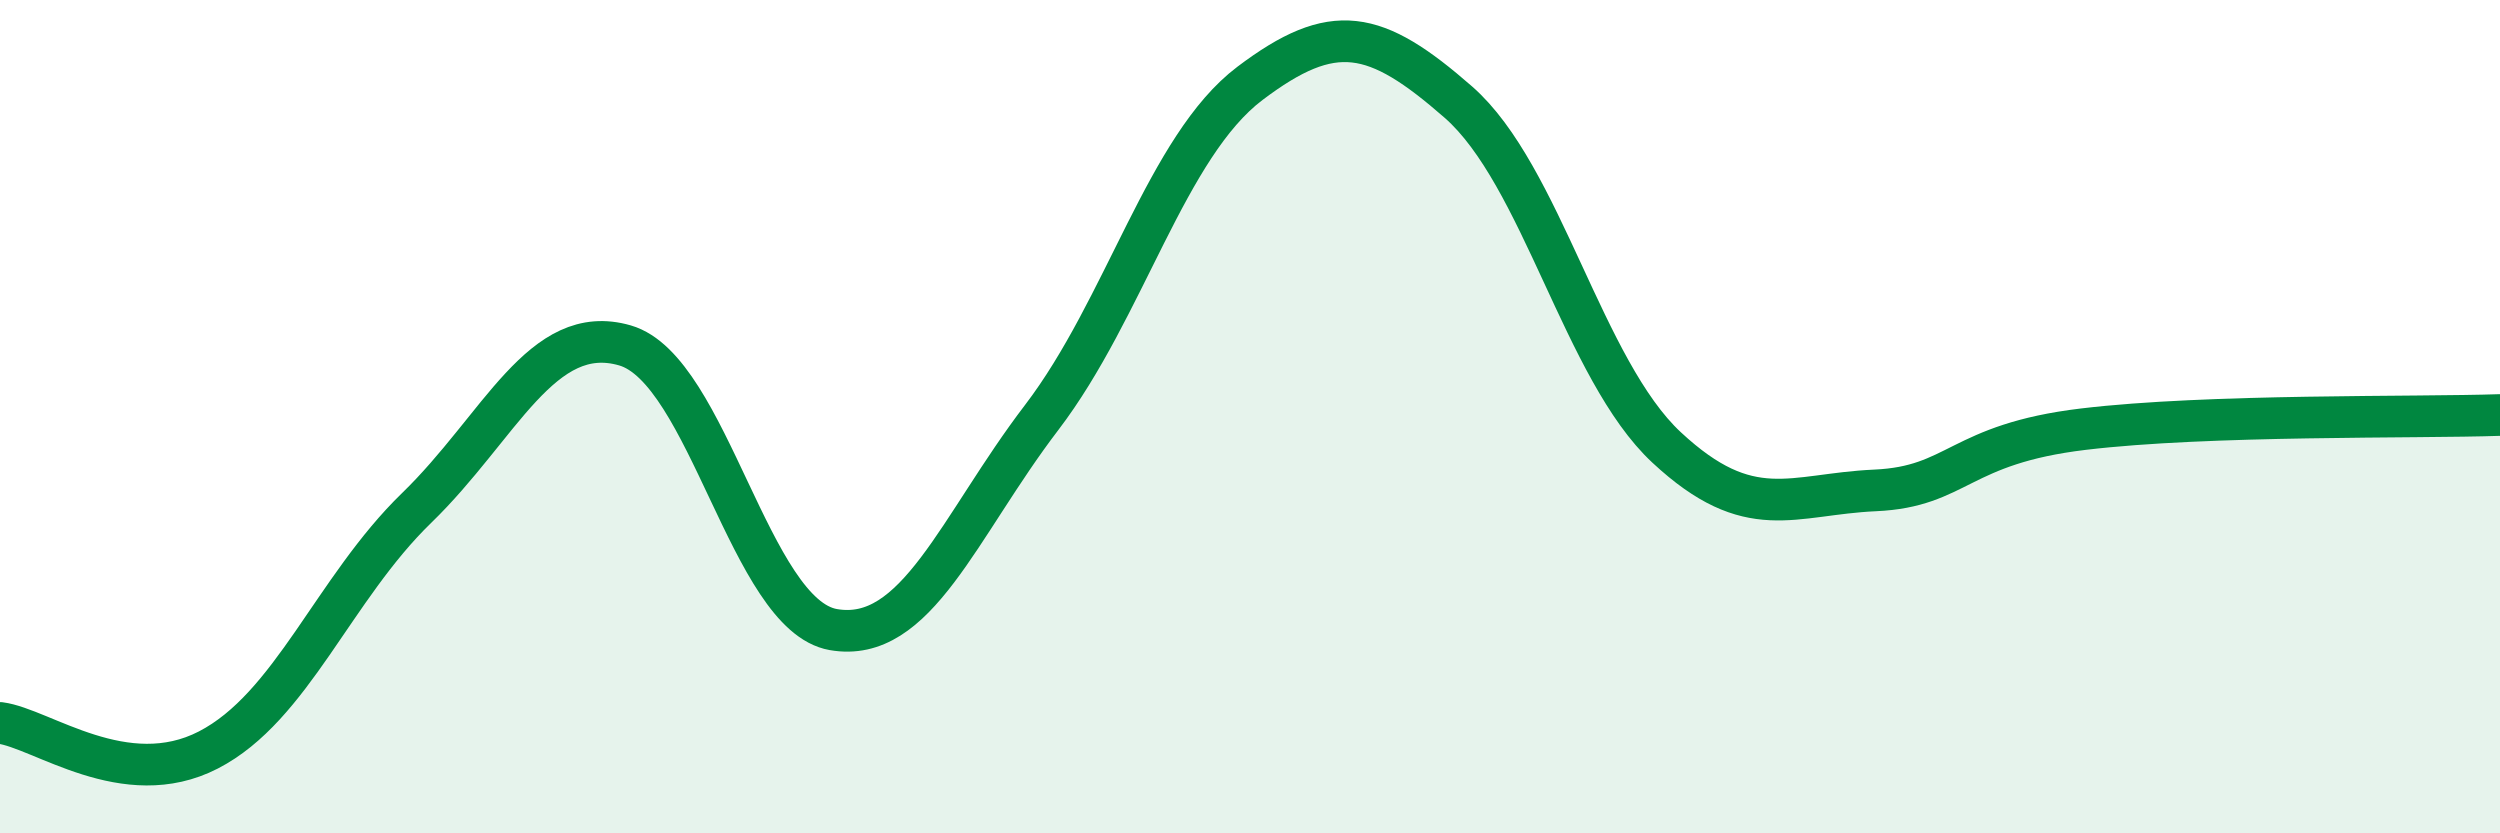
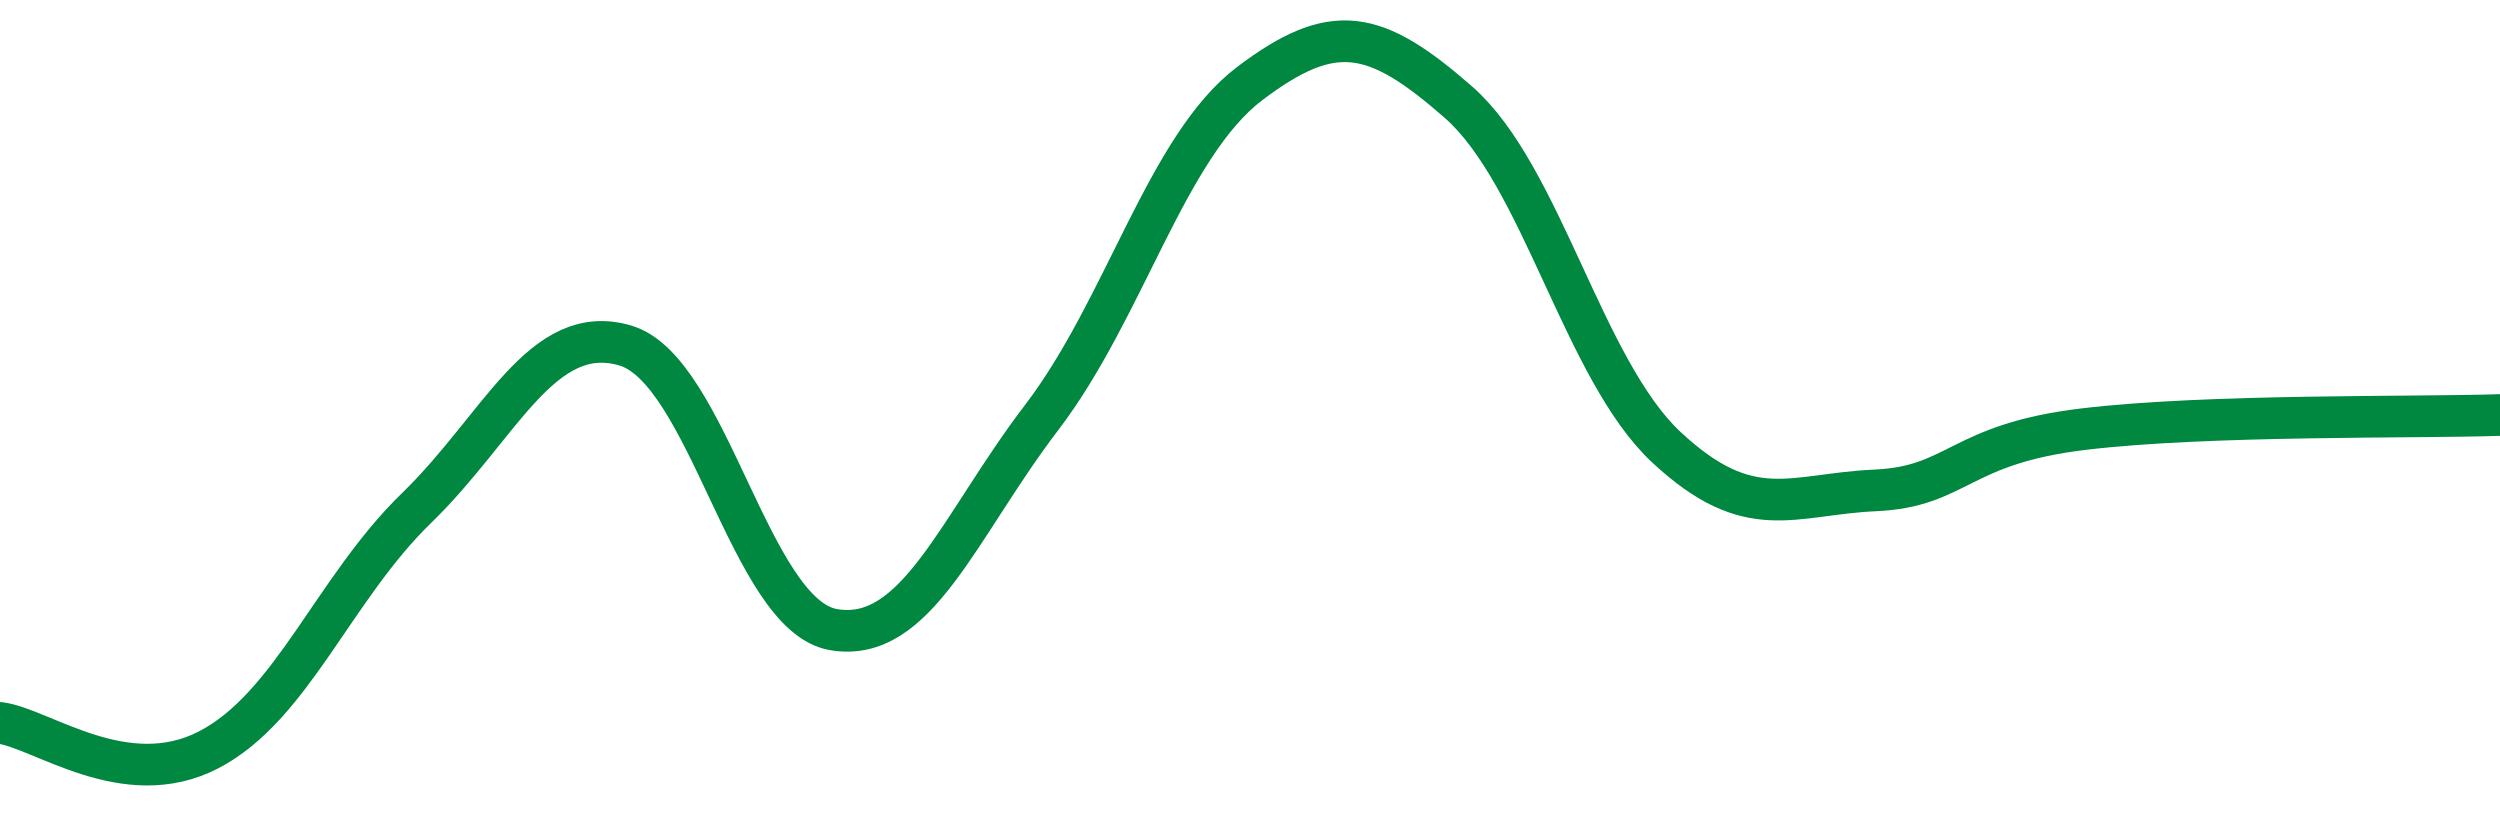
<svg xmlns="http://www.w3.org/2000/svg" width="60" height="20" viewBox="0 0 60 20">
-   <path d="M 0,17.35 C 1,17.48 3,19.03 5,18 C 7,16.97 8,14.13 10,12.19 C 12,10.25 13,7.71 15,8.29 C 17,8.87 18,14.76 20,15.11 C 22,15.46 23,12.64 25,10.02 C 27,7.4 28,3.51 30,2 C 32,0.49 33,0.7 35,2.45 C 37,4.2 38,8.88 40,10.74 C 42,12.6 43,11.86 45,11.77 C 47,11.68 47,10.66 50,10.3 C 53,9.94 58,10.03 60,9.96L60 20L0 20Z" fill="#008740" opacity="0.1" stroke-linecap="round" stroke-linejoin="round" />
  <path d="M 0,17.35 C 1,17.48 3,19.03 5,18 C 7,16.97 8,14.13 10,12.19 C 12,10.25 13,7.71 15,8.29 C 17,8.87 18,14.76 20,15.11 C 22,15.46 23,12.64 25,10.02 C 27,7.4 28,3.51 30,2 C 32,0.49 33,0.7 35,2.45 C 37,4.2 38,8.88 40,10.74 C 42,12.6 43,11.86 45,11.77 C 47,11.68 47,10.66 50,10.3 C 53,9.94 58,10.03 60,9.96" stroke="#008740" stroke-width="1" fill="none" stroke-linecap="round" stroke-linejoin="round" />
</svg>